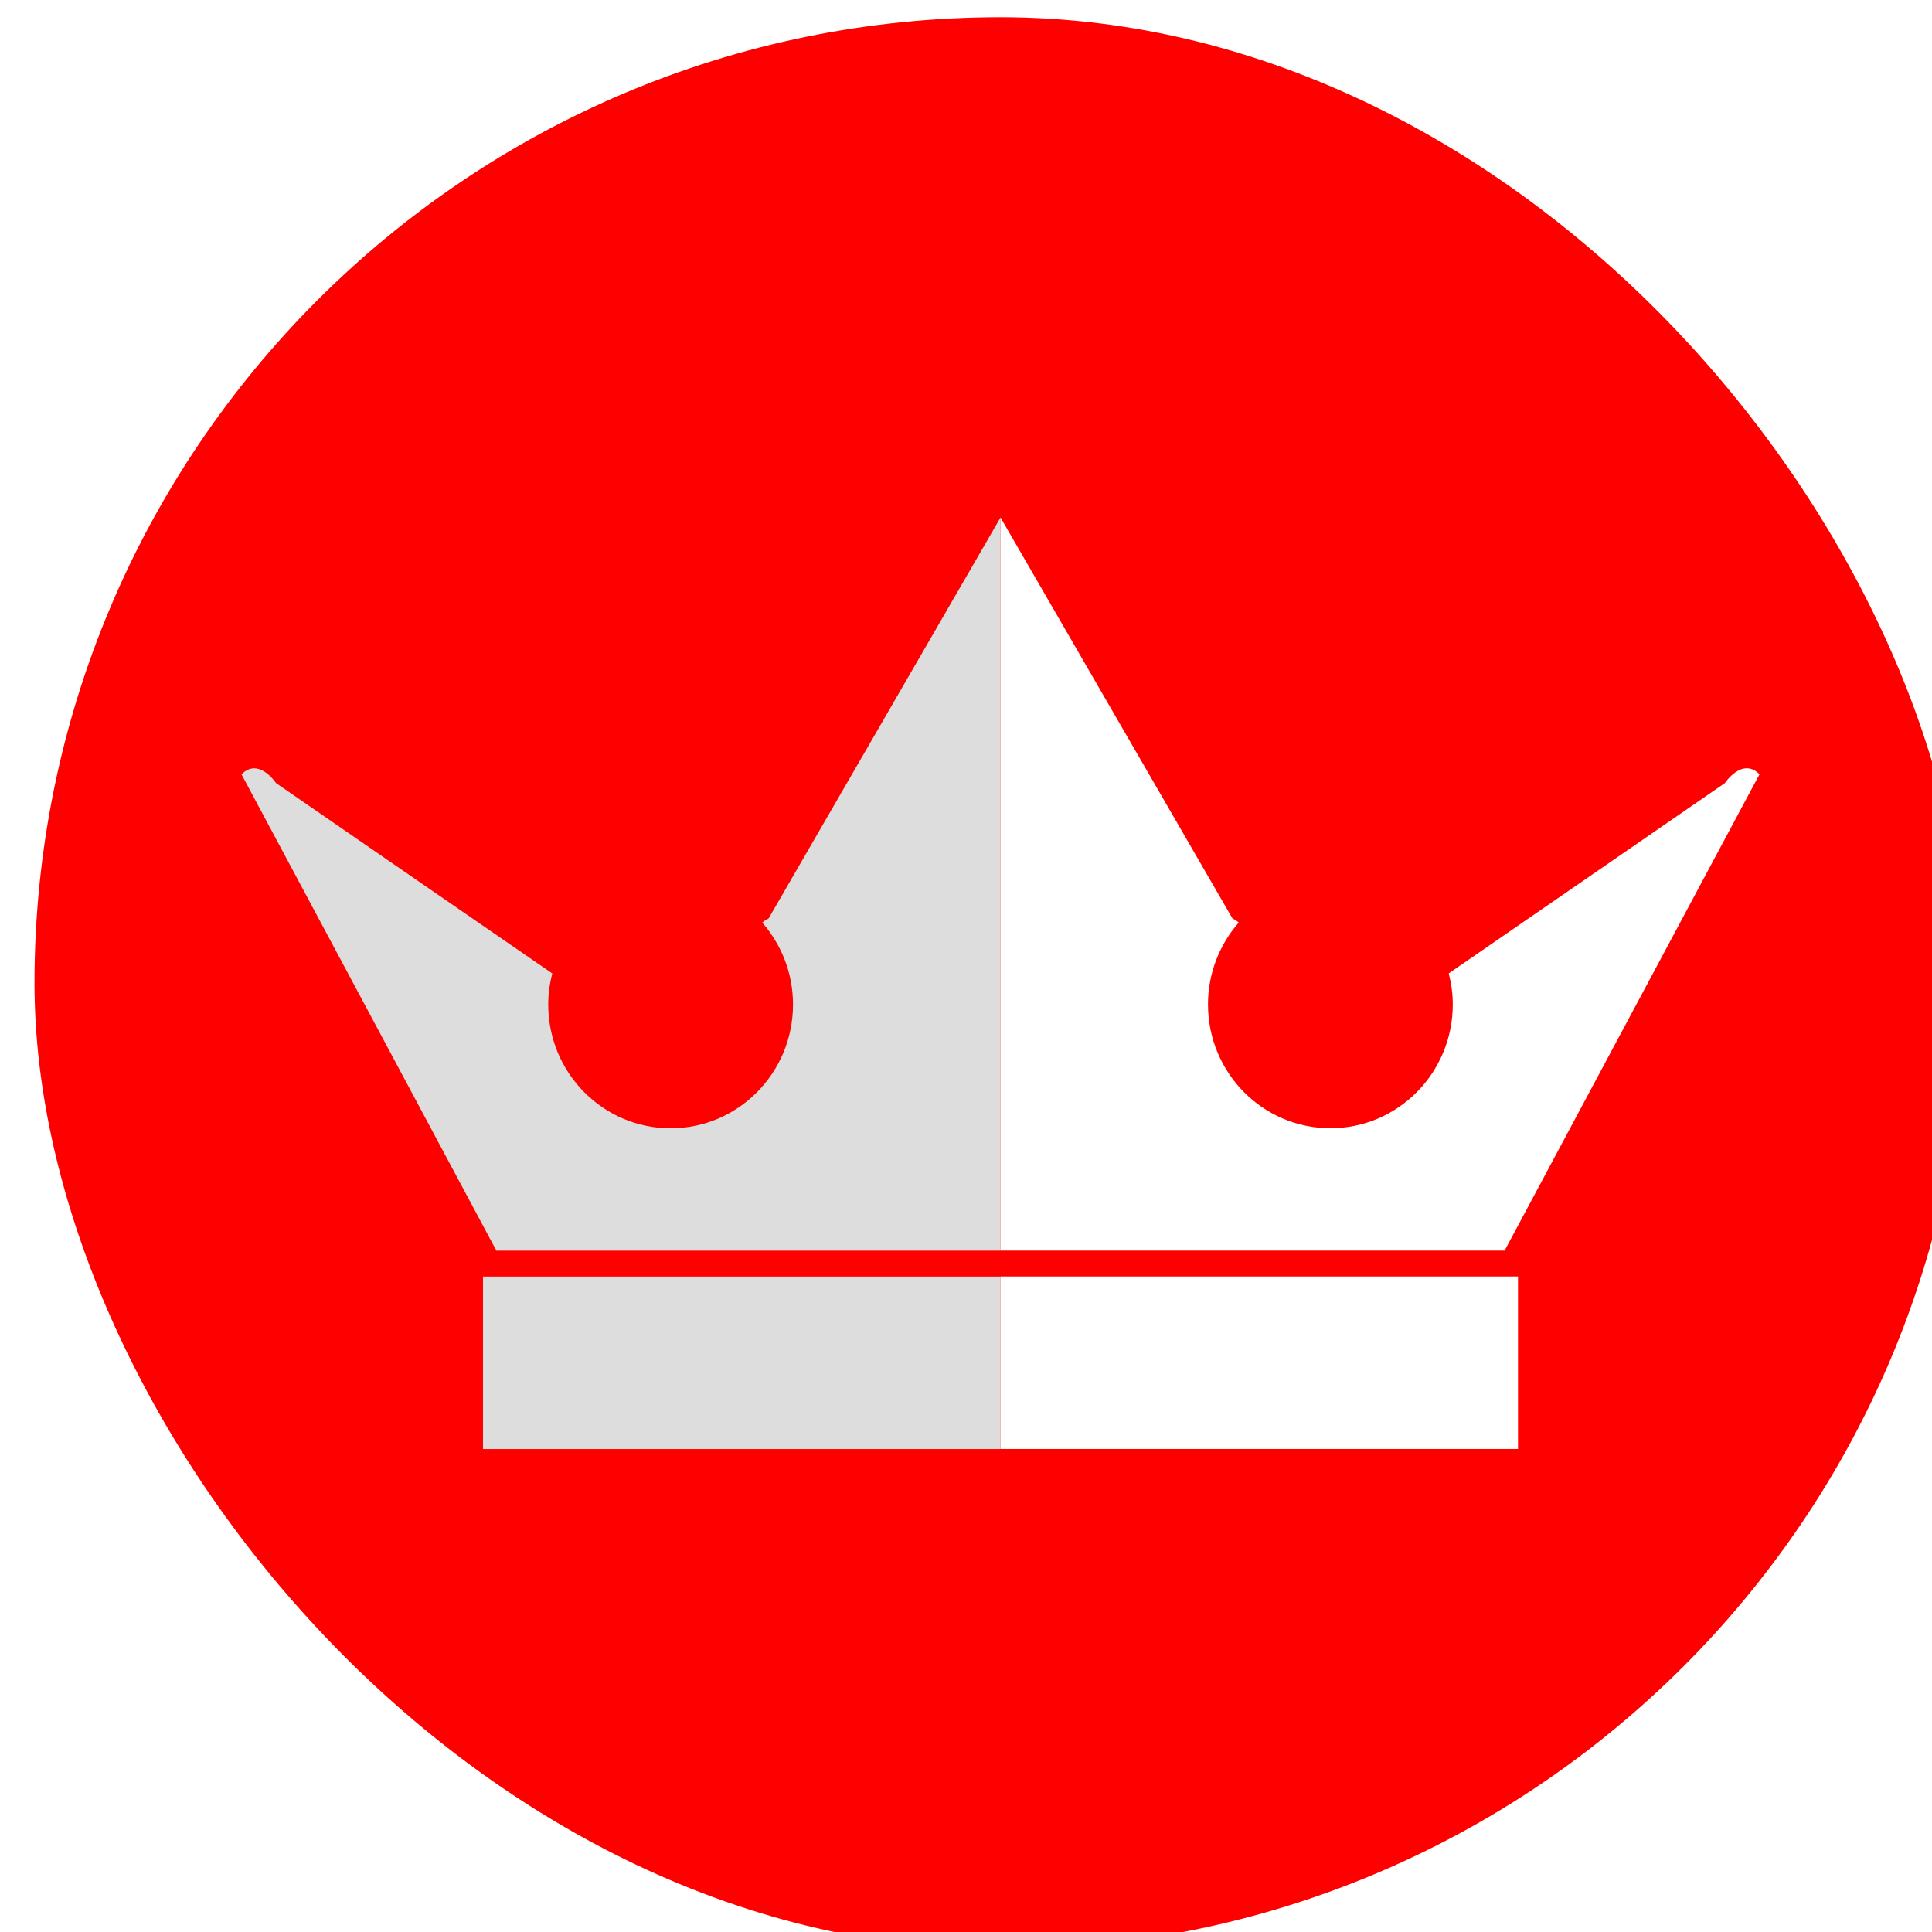
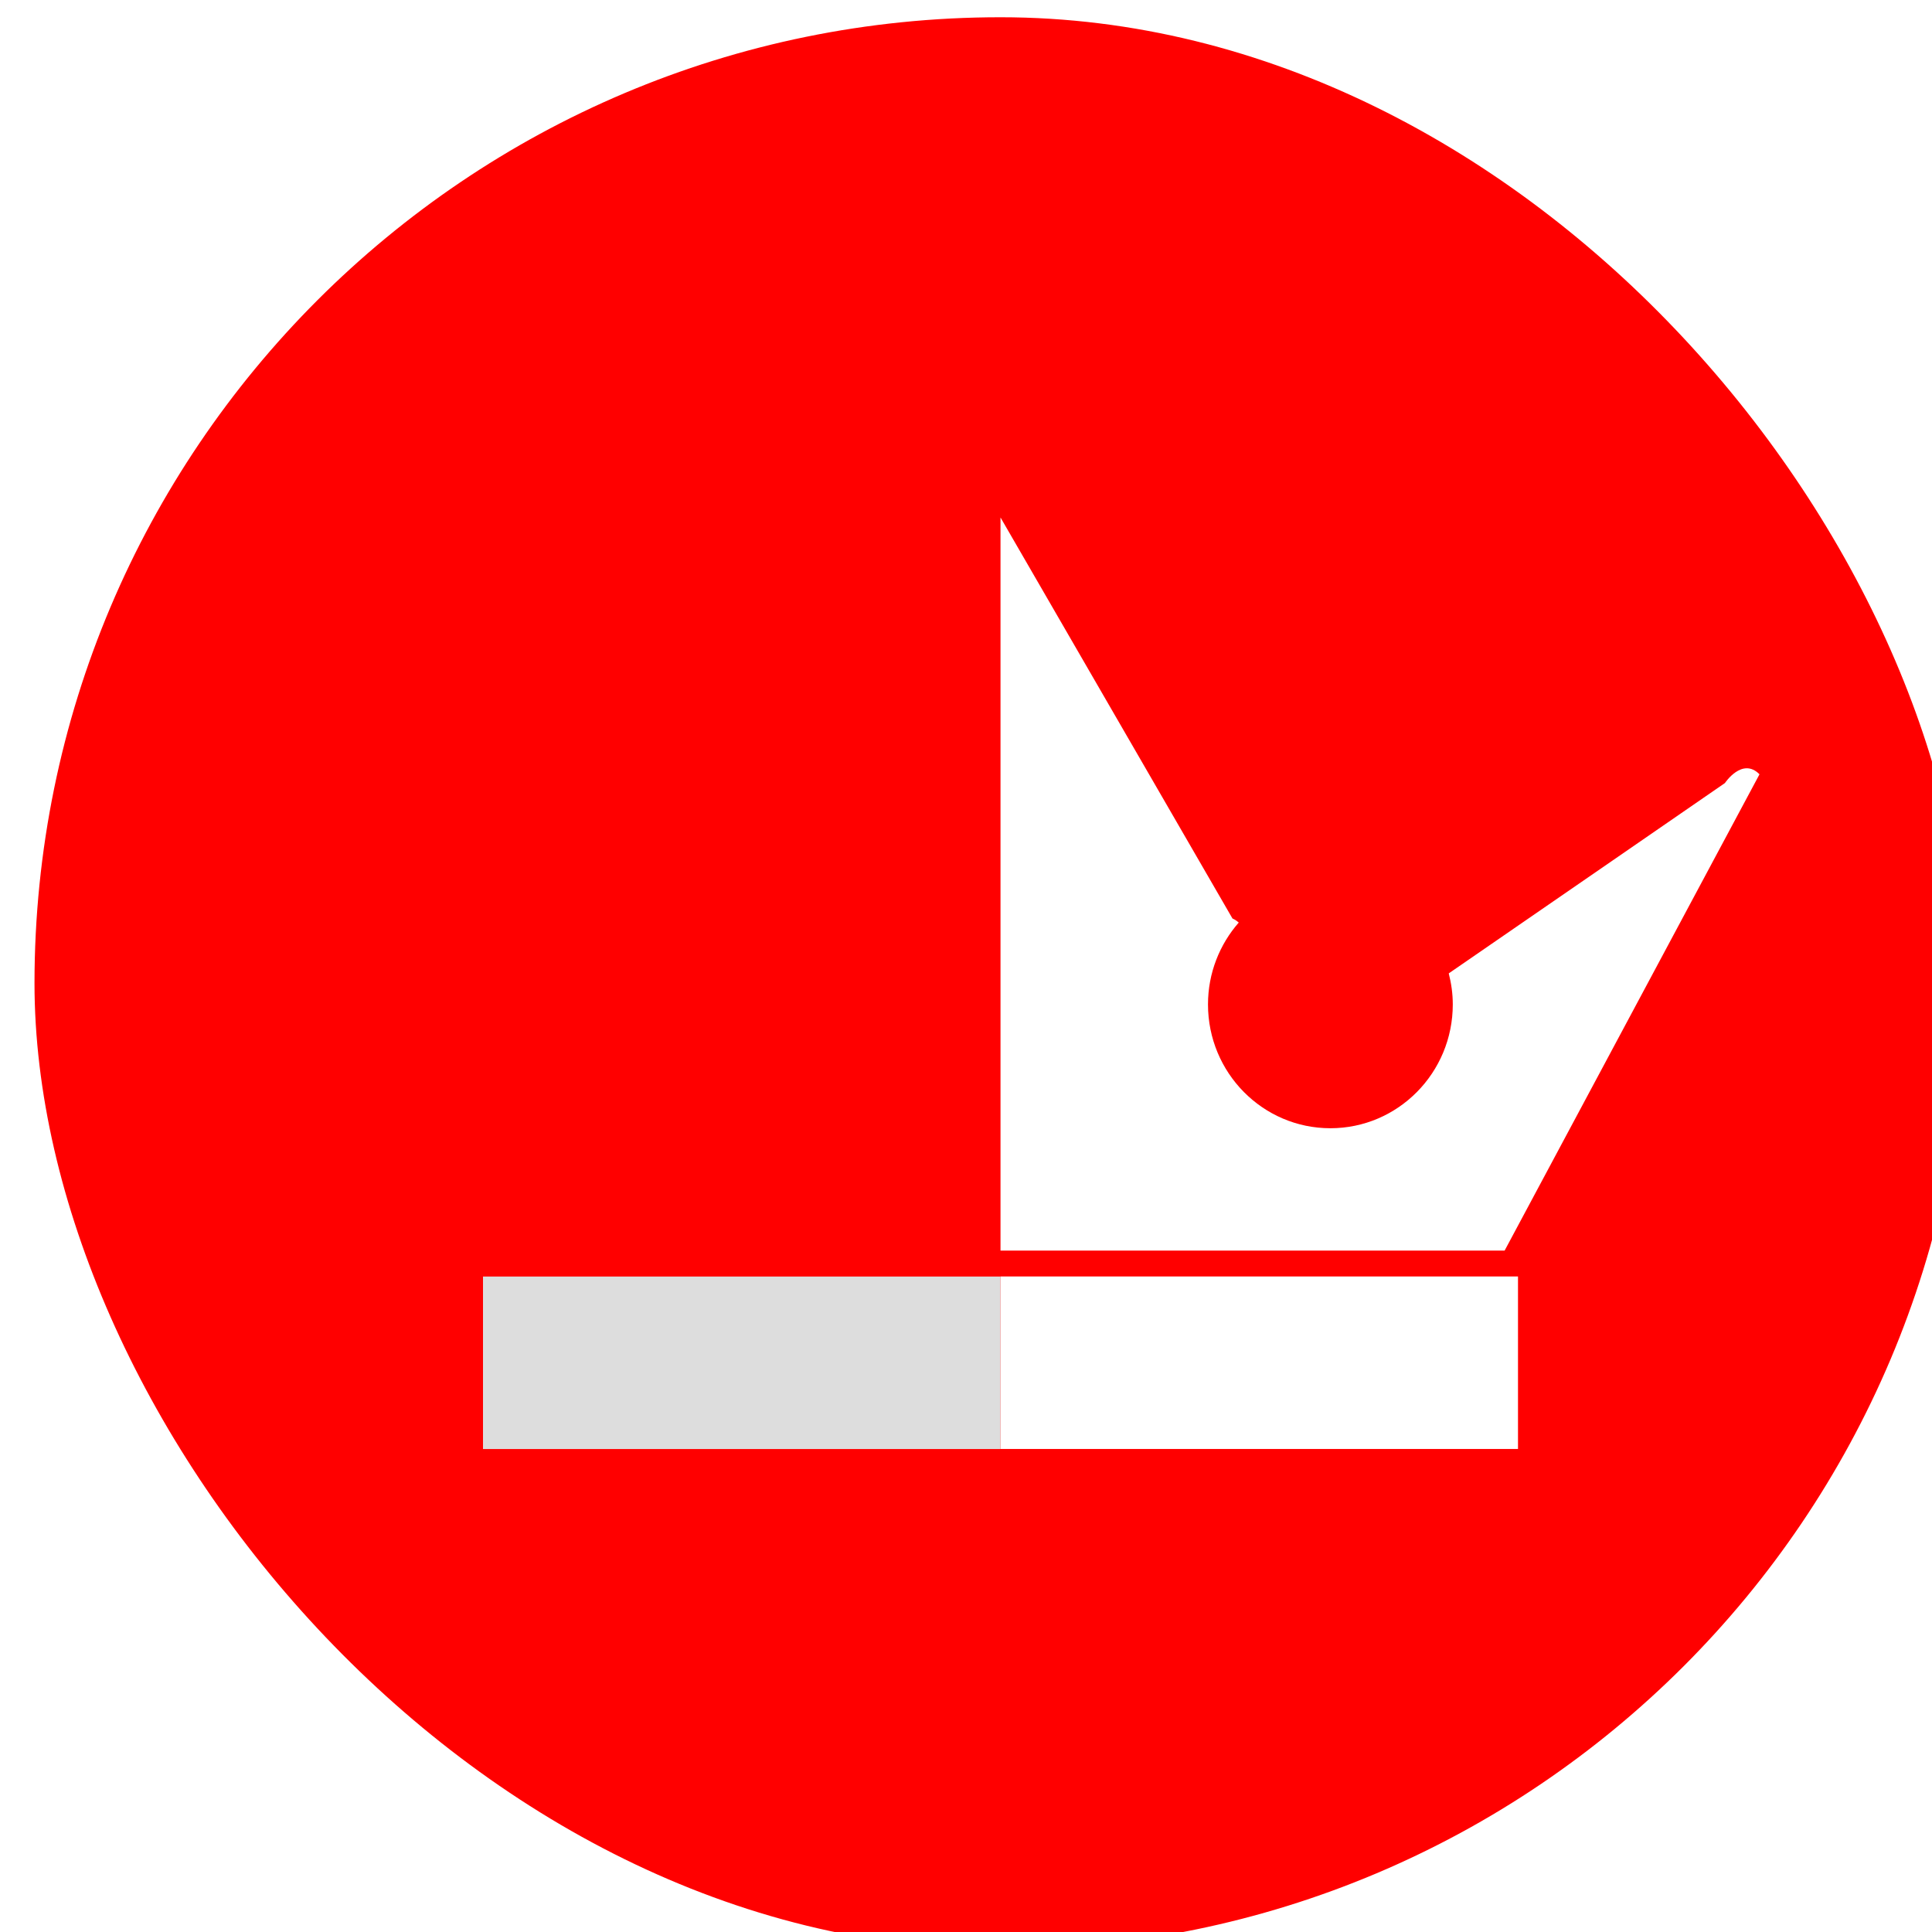
<svg xmlns="http://www.w3.org/2000/svg" width="224" height="224" viewBox="0 0 224 224" fill="none">
  <g filter="url(#filter0_ii_421_330)">
    <rect width="224" height="224" rx="112" fill="#FF0000" />
    <path d="M52 166.004H112V146.004H52V166.004Z" fill="#DDDDDD" />
-     <path d="M84.376 104.969C86.589 107.501 87.943 110.819 87.943 114.463C87.943 122.392 81.589 128.817 73.752 128.817C65.914 128.817 59.562 122.392 59.562 114.463C59.562 113.219 59.734 112.018 60.029 110.864C52.003 105.345 28.007 88.795 28.007 88.795C28.007 88.795 26.004 85.755 24 87.782L53.551 143.004H112V58.004L85.105 104.5C85.105 104.5 84.752 104.638 84.376 104.969Z" fill="#DDDDDD" />
    <path d="M172 165.996H112V145.996H172V165.996Z" fill="white" />
    <path d="M139.624 104.962C137.411 107.494 136.057 110.811 136.057 114.455C136.057 122.384 142.411 128.81 150.248 128.81C158.086 128.81 164.439 122.384 164.439 114.455C164.439 113.212 164.266 112.011 163.971 110.857C171.997 105.337 195.993 88.787 195.993 88.787C195.993 88.787 197.996 85.747 200 87.774L170.449 142.996H112V57.996L138.895 104.492C138.895 104.492 139.248 104.63 139.624 104.962Z" fill="white" />
  </g>
  <defs>
    <filter id="filter0_ii_421_330" x="-4" y="-2" width="236" height="230" filterUnits="userSpaceOnUse" color-interpolation-filters="sRGB">
      <feFlood flood-opacity="0" result="BackgroundImageFix" />
      <feBlend mode="normal" in="SourceGraphic" in2="BackgroundImageFix" result="shape" />
      <feColorMatrix in="SourceAlpha" type="matrix" values="0 0 0 0 0 0 0 0 0 0 0 0 0 0 0 0 0 0 127 0" result="hardAlpha" />
      <feOffset dx="8" dy="-2" />
      <feGaussianBlur stdDeviation="8.45" />
      <feComposite in2="hardAlpha" operator="arithmetic" k2="-1" k3="1" />
      <feColorMatrix type="matrix" values="0 0 0 0 0 0 0 0 0 0 0 0 0 0 0 0 0 0 0.25 0" />
      <feBlend mode="normal" in2="shape" result="effect1_innerShadow_421_330" />
      <feColorMatrix in="SourceAlpha" type="matrix" values="0 0 0 0 0 0 0 0 0 0 0 0 0 0 0 0 0 0 127 0" result="hardAlpha" />
      <feOffset dx="-4" dy="4" />
      <feGaussianBlur stdDeviation="2" />
      <feComposite in2="hardAlpha" operator="arithmetic" k2="-1" k3="1" />
      <feColorMatrix type="matrix" values="0 0 0 0 1 0 0 0 0 1 0 0 0 0 1 0 0 0 0.25 0" />
      <feBlend mode="normal" in2="effect1_innerShadow_421_330" result="effect2_innerShadow_421_330" />
    </filter>
  </defs>
</svg>